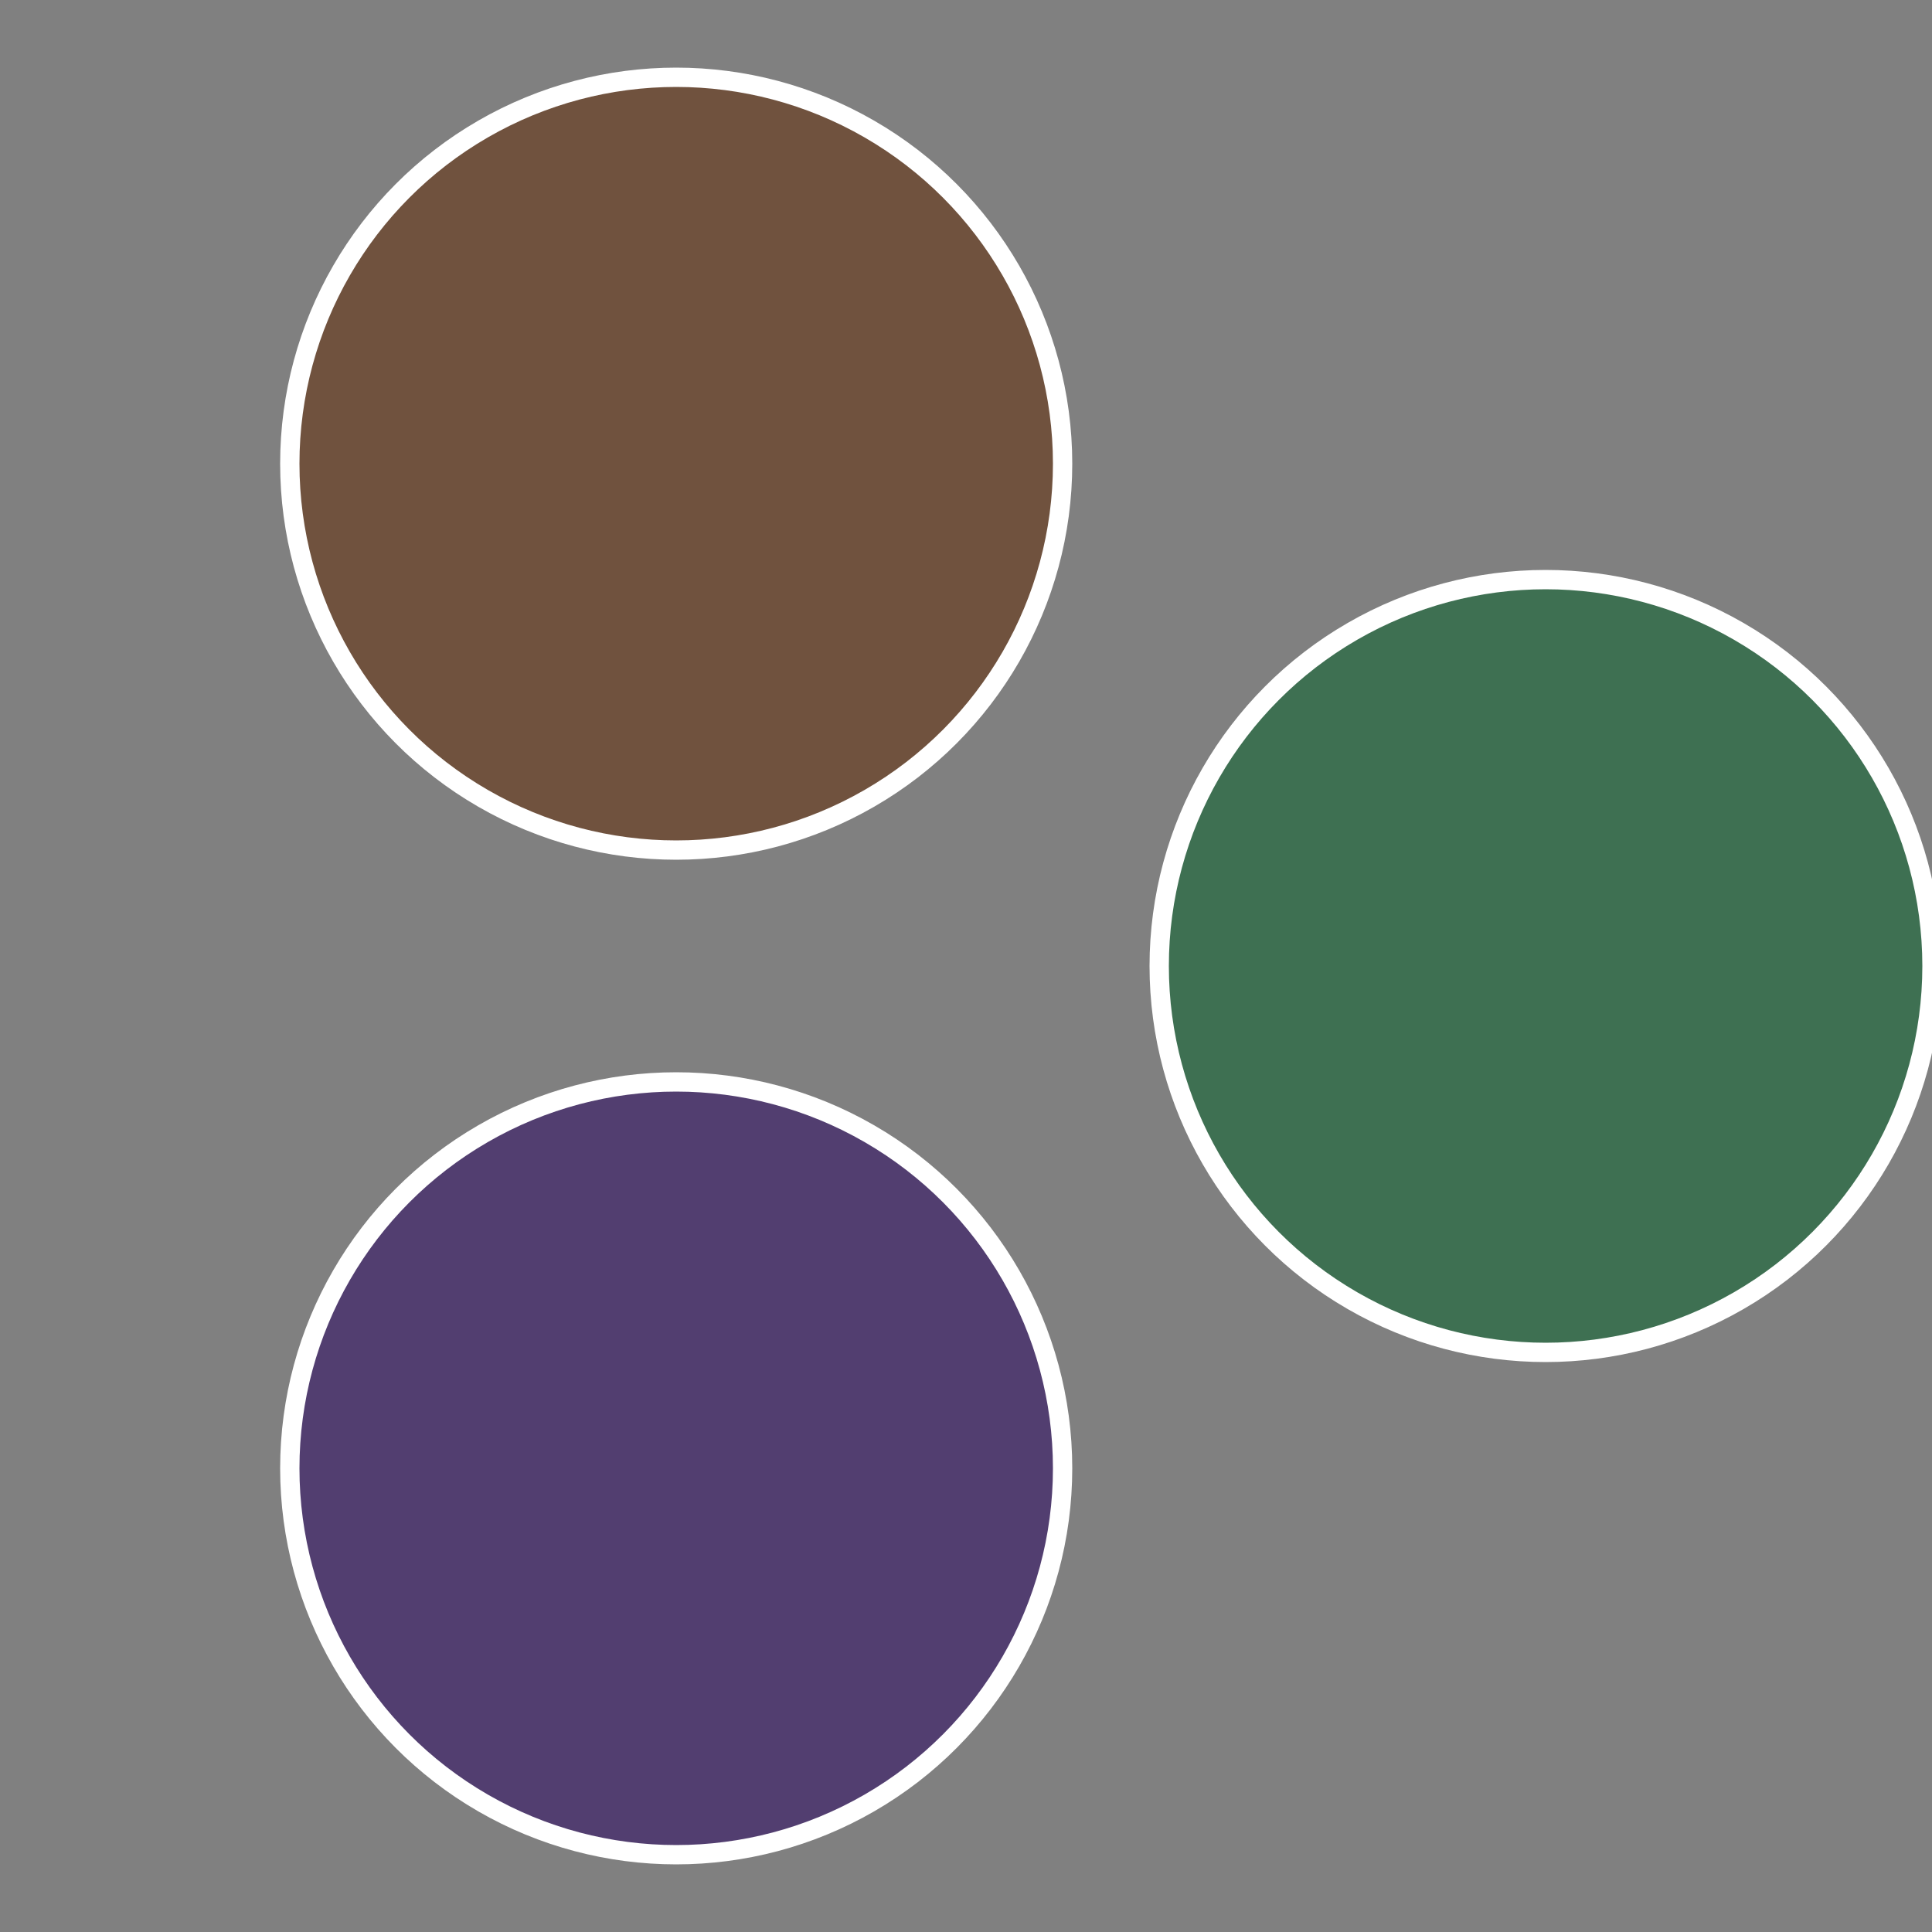
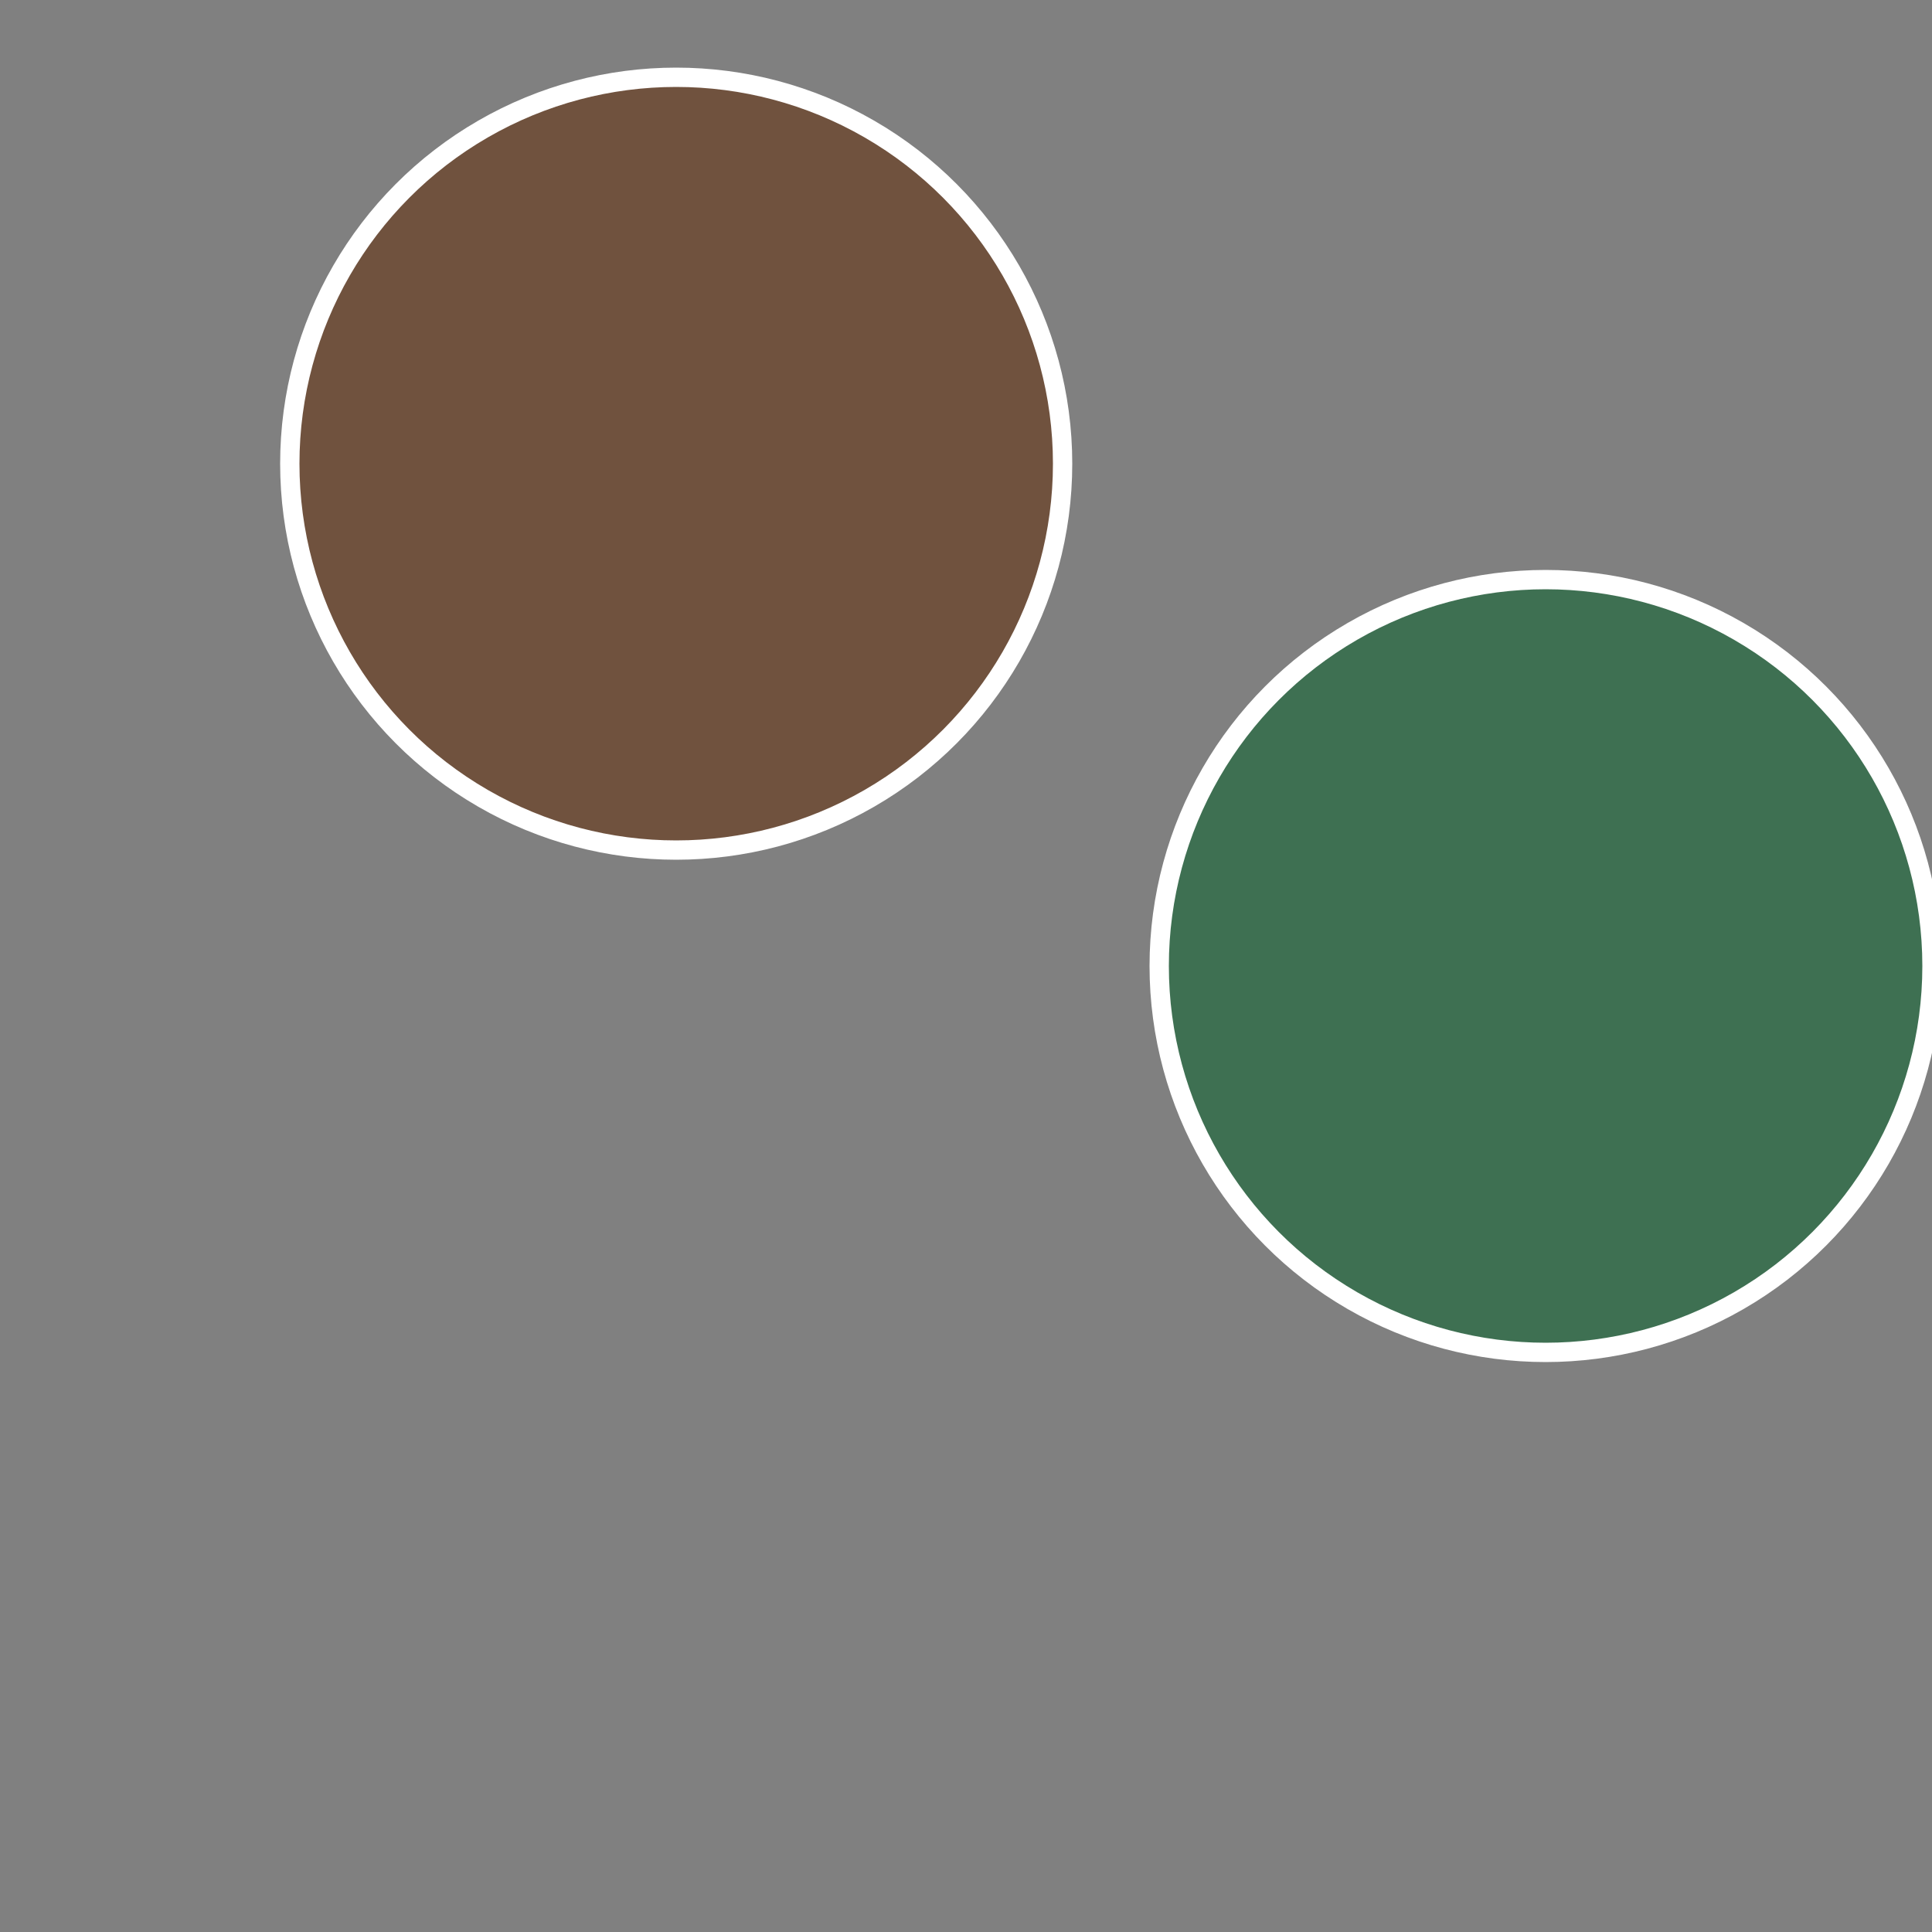
<svg xmlns="http://www.w3.org/2000/svg" width="500" height="500" viewBox="-1 -1 2 2">
  <rect x="-1" y="-1" width="2" height="2" fill="#808080" stroke="none" />
  <circle cx="0.6" cy="0" r="0.4" fill="#3e7052" stroke="#fff" stroke-width="1%" />
-   <circle cx="-0.3" cy="0.52" r="0.4" fill="#523e70" stroke="#fff" stroke-width="1%" />
  <circle cx="-0.3" cy="-0.52" r="0.4" fill="#70523e" stroke="#fff" stroke-width="1%" />
</svg>